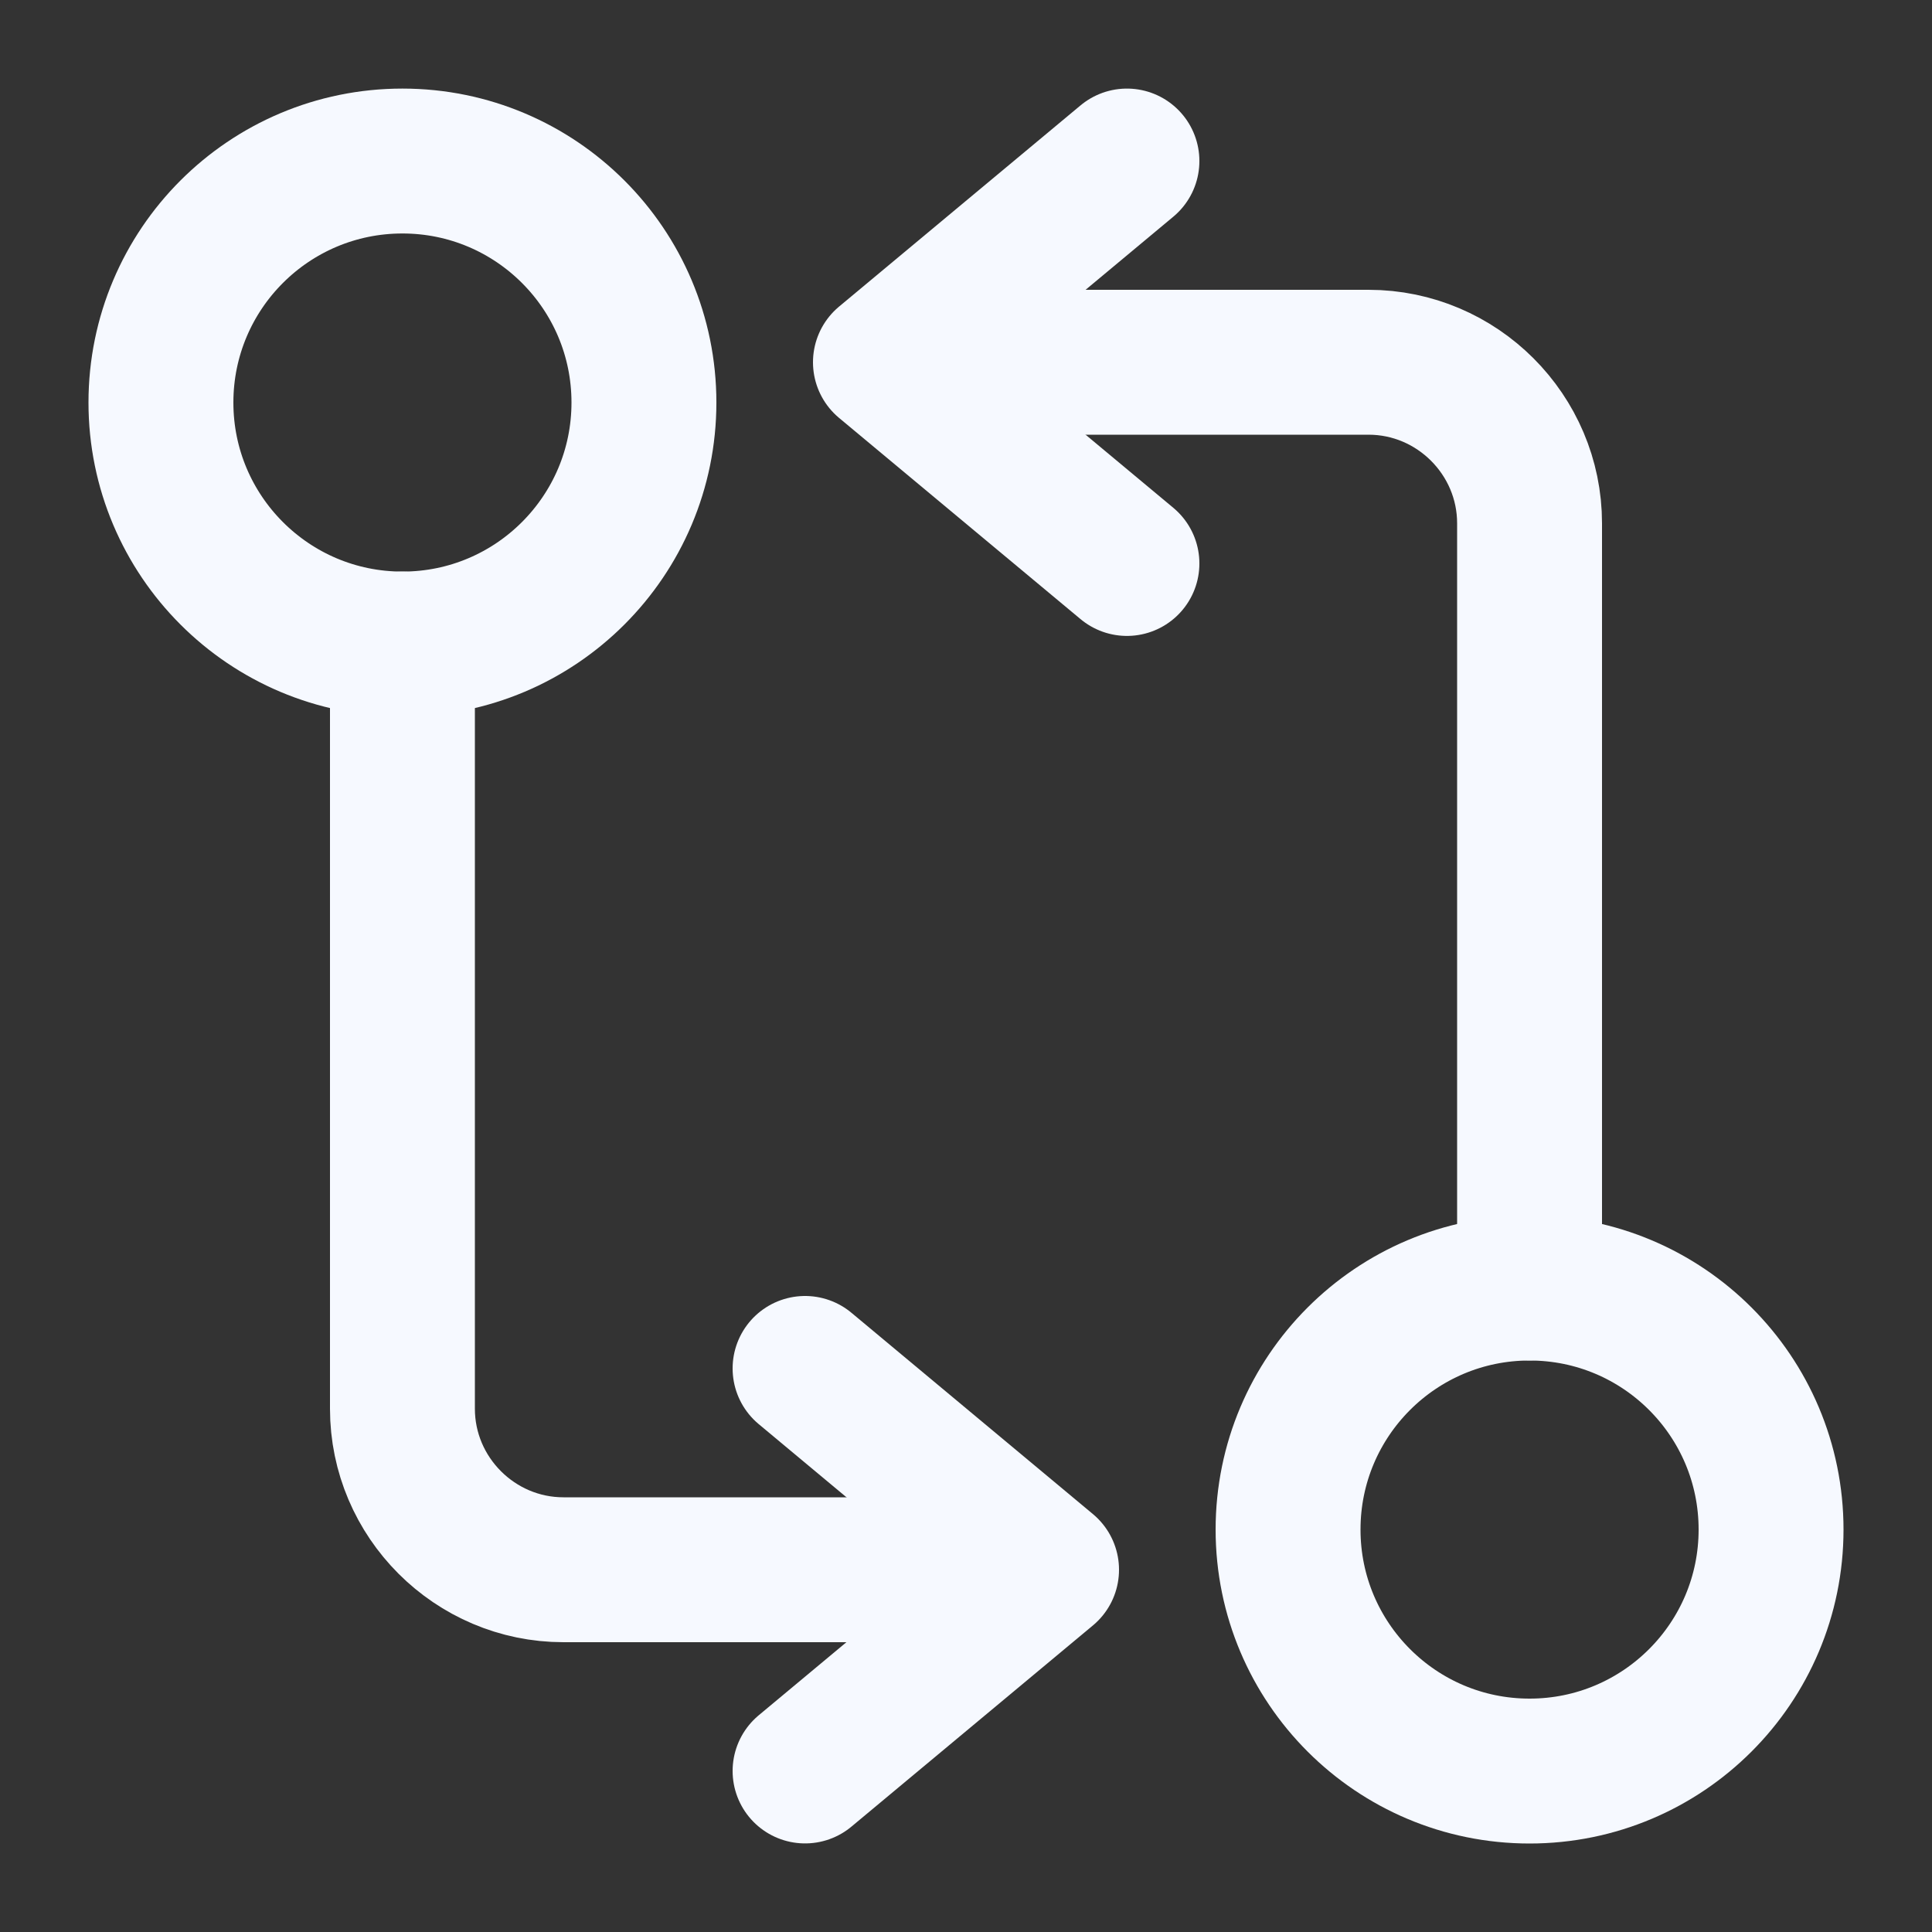
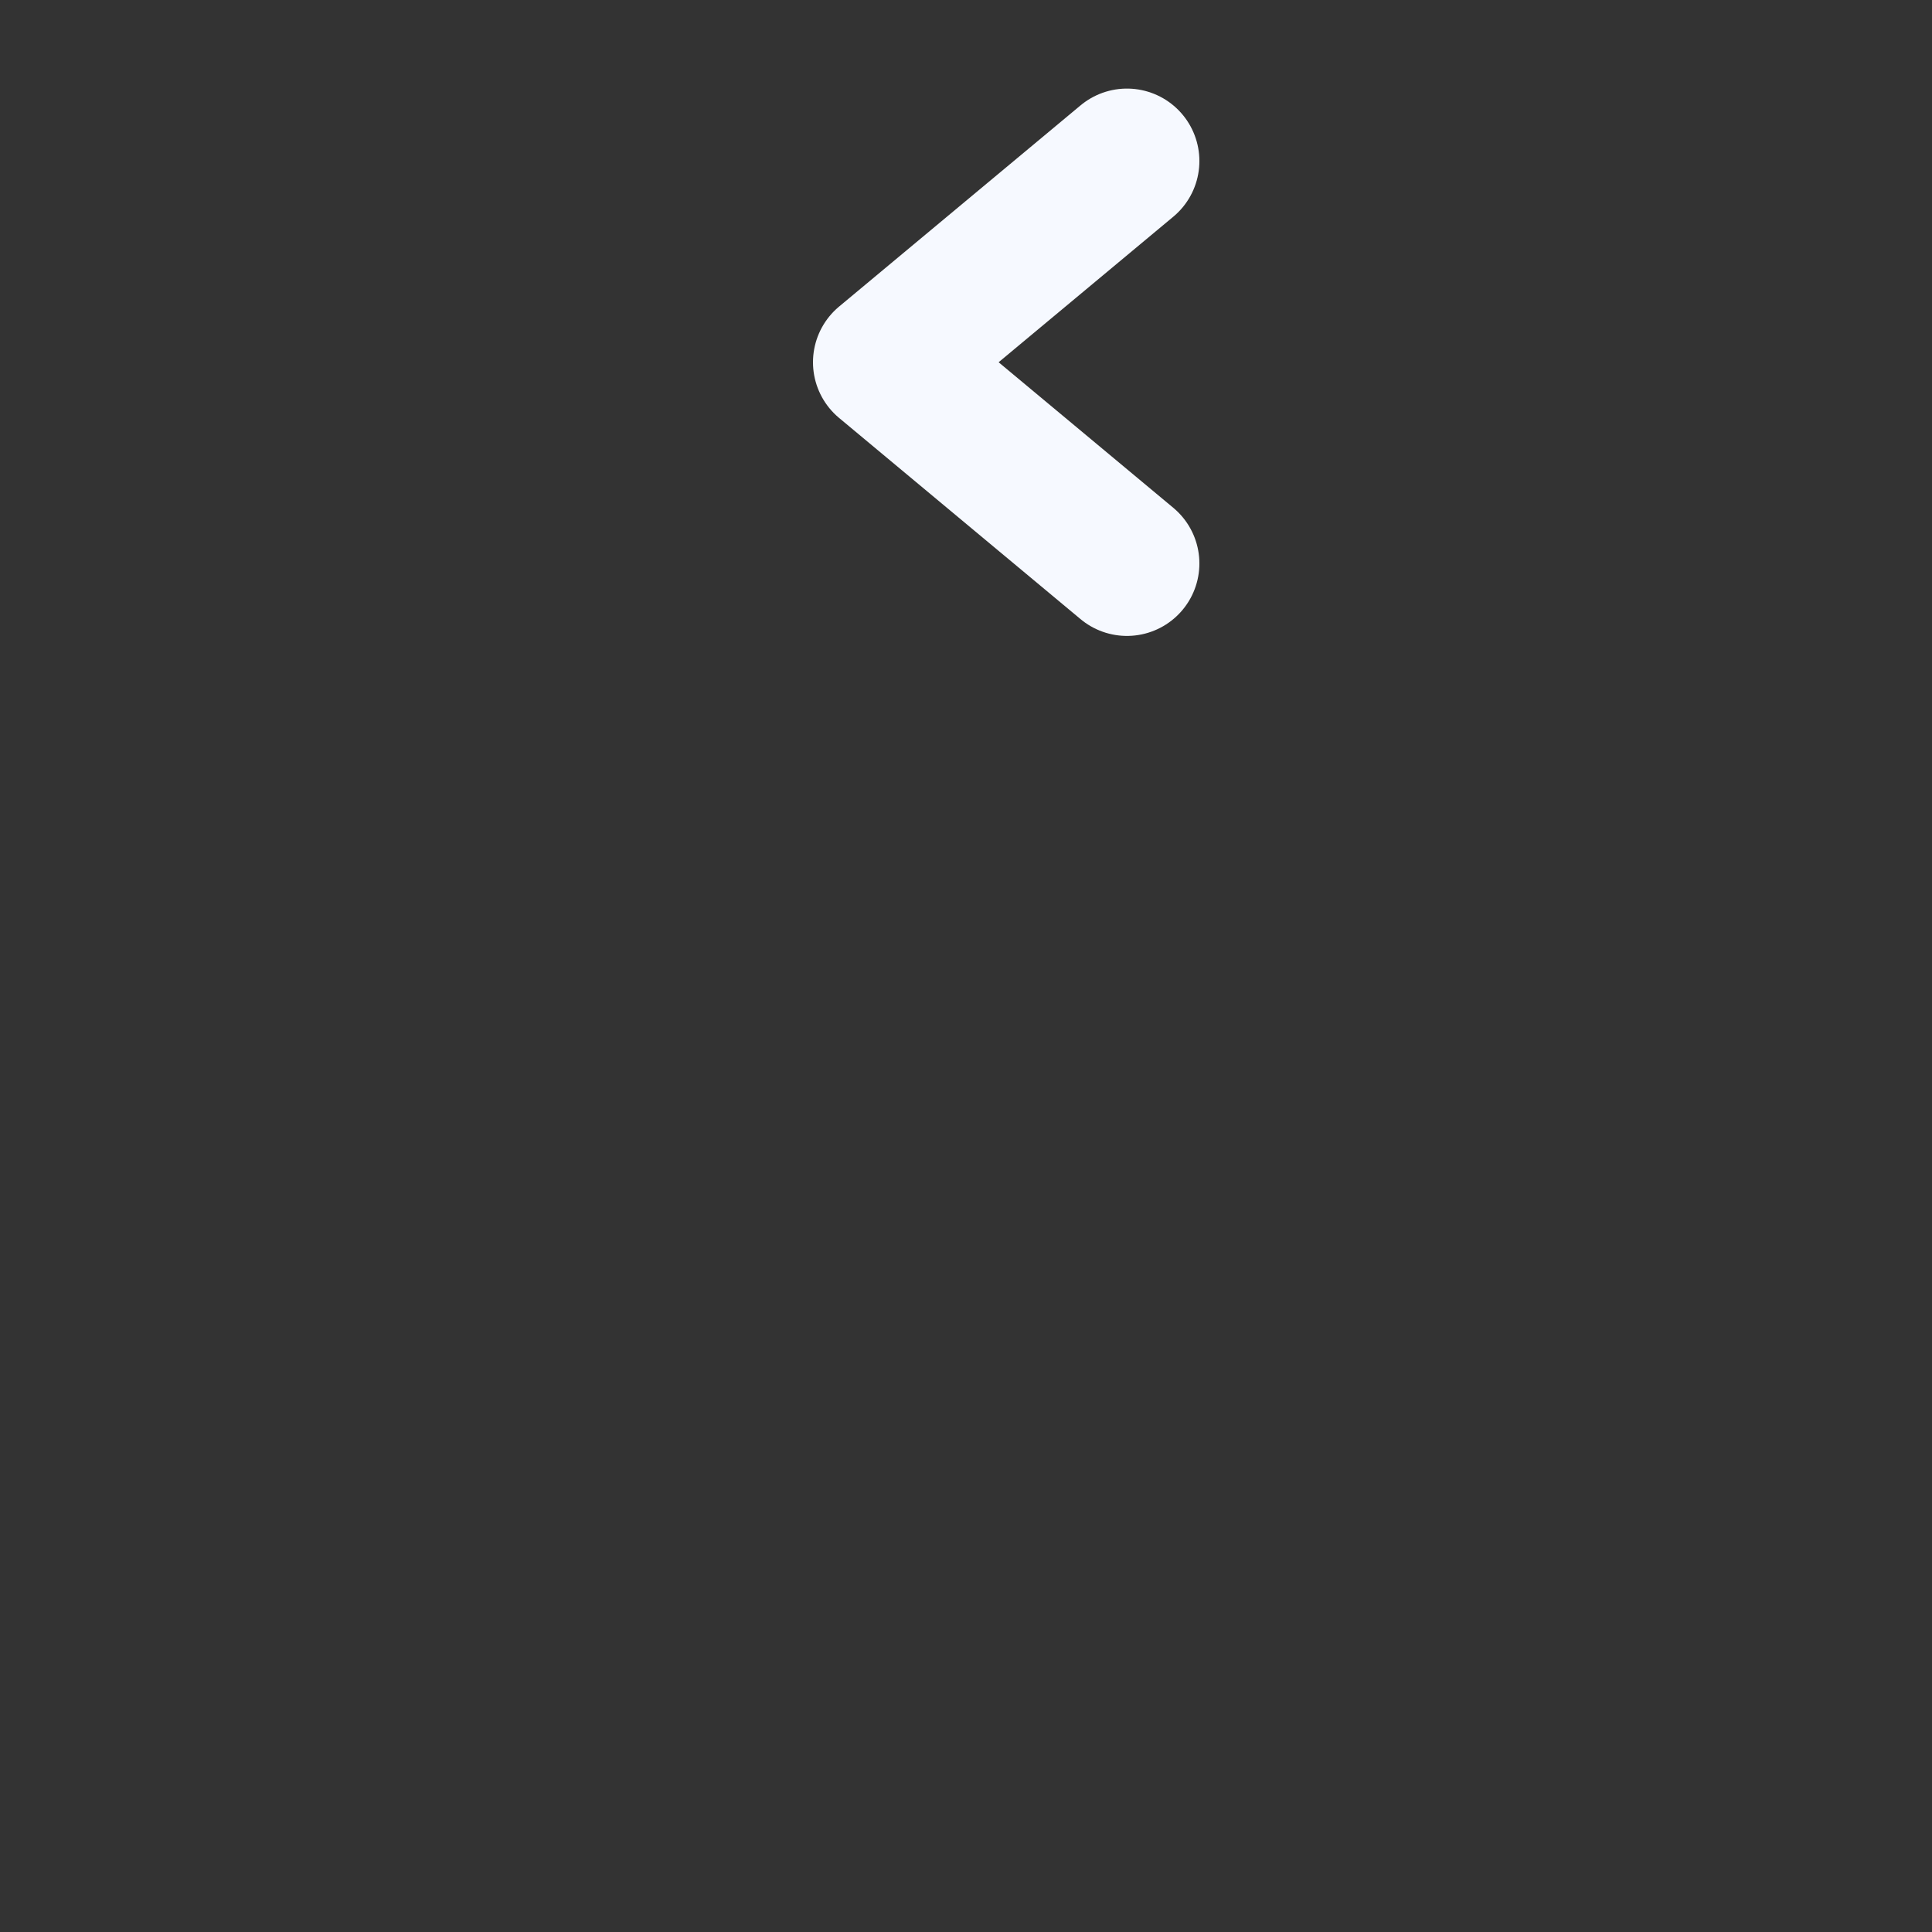
<svg xmlns="http://www.w3.org/2000/svg" width="20" height="20" viewBox="0 0 20 20" fill="none">
  <rect x="0" y="0" width="20" height="20" fill="#333333" stroke="none" />
-   <path d="M15.834 13.333V5.417C15.834 4.5 15.084 3.75 14.167 3.75H9.584" stroke="#F6F9FF" stroke-width="1.5" stroke-linecap="round" stroke-linejoin="round" />
  <path d="M11.666 1.667L9.166 3.75L11.666 5.833" stroke="#F6F9FF" stroke-width="1.5" stroke-linecap="round" stroke-linejoin="round" />
-   <path d="M15.834 18.334C17.215 18.334 18.334 17.214 18.334 15.834C18.334 14.453 17.215 13.334 15.834 13.334C14.453 13.334 13.334 14.453 13.334 15.834C13.334 17.214 14.453 18.334 15.834 18.334Z" stroke="#F6F9FF" stroke-width="1.5" stroke-linecap="round" stroke-linejoin="round" />
-   <path d="M4.166 6.667V14.583C4.166 15.5 4.916 16.25 5.833 16.25H10.416" stroke="#F6F9FF" stroke-width="1.5" stroke-linecap="round" stroke-linejoin="round" />
-   <path d="M8.334 18.333L10.834 16.25L8.334 14.166" stroke="#F6F9FF" stroke-width="1.5" stroke-linecap="round" stroke-linejoin="round" />
-   <path d="M4.166 6.667C5.547 6.667 6.666 5.547 6.666 4.167C6.666 2.786 5.547 1.667 4.166 1.667C2.785 1.667 1.666 2.786 1.666 4.167C1.666 5.547 2.785 6.667 4.166 6.667Z" stroke="#F6F9FF" stroke-width="1.5" stroke-linecap="round" stroke-linejoin="round" />
</svg>